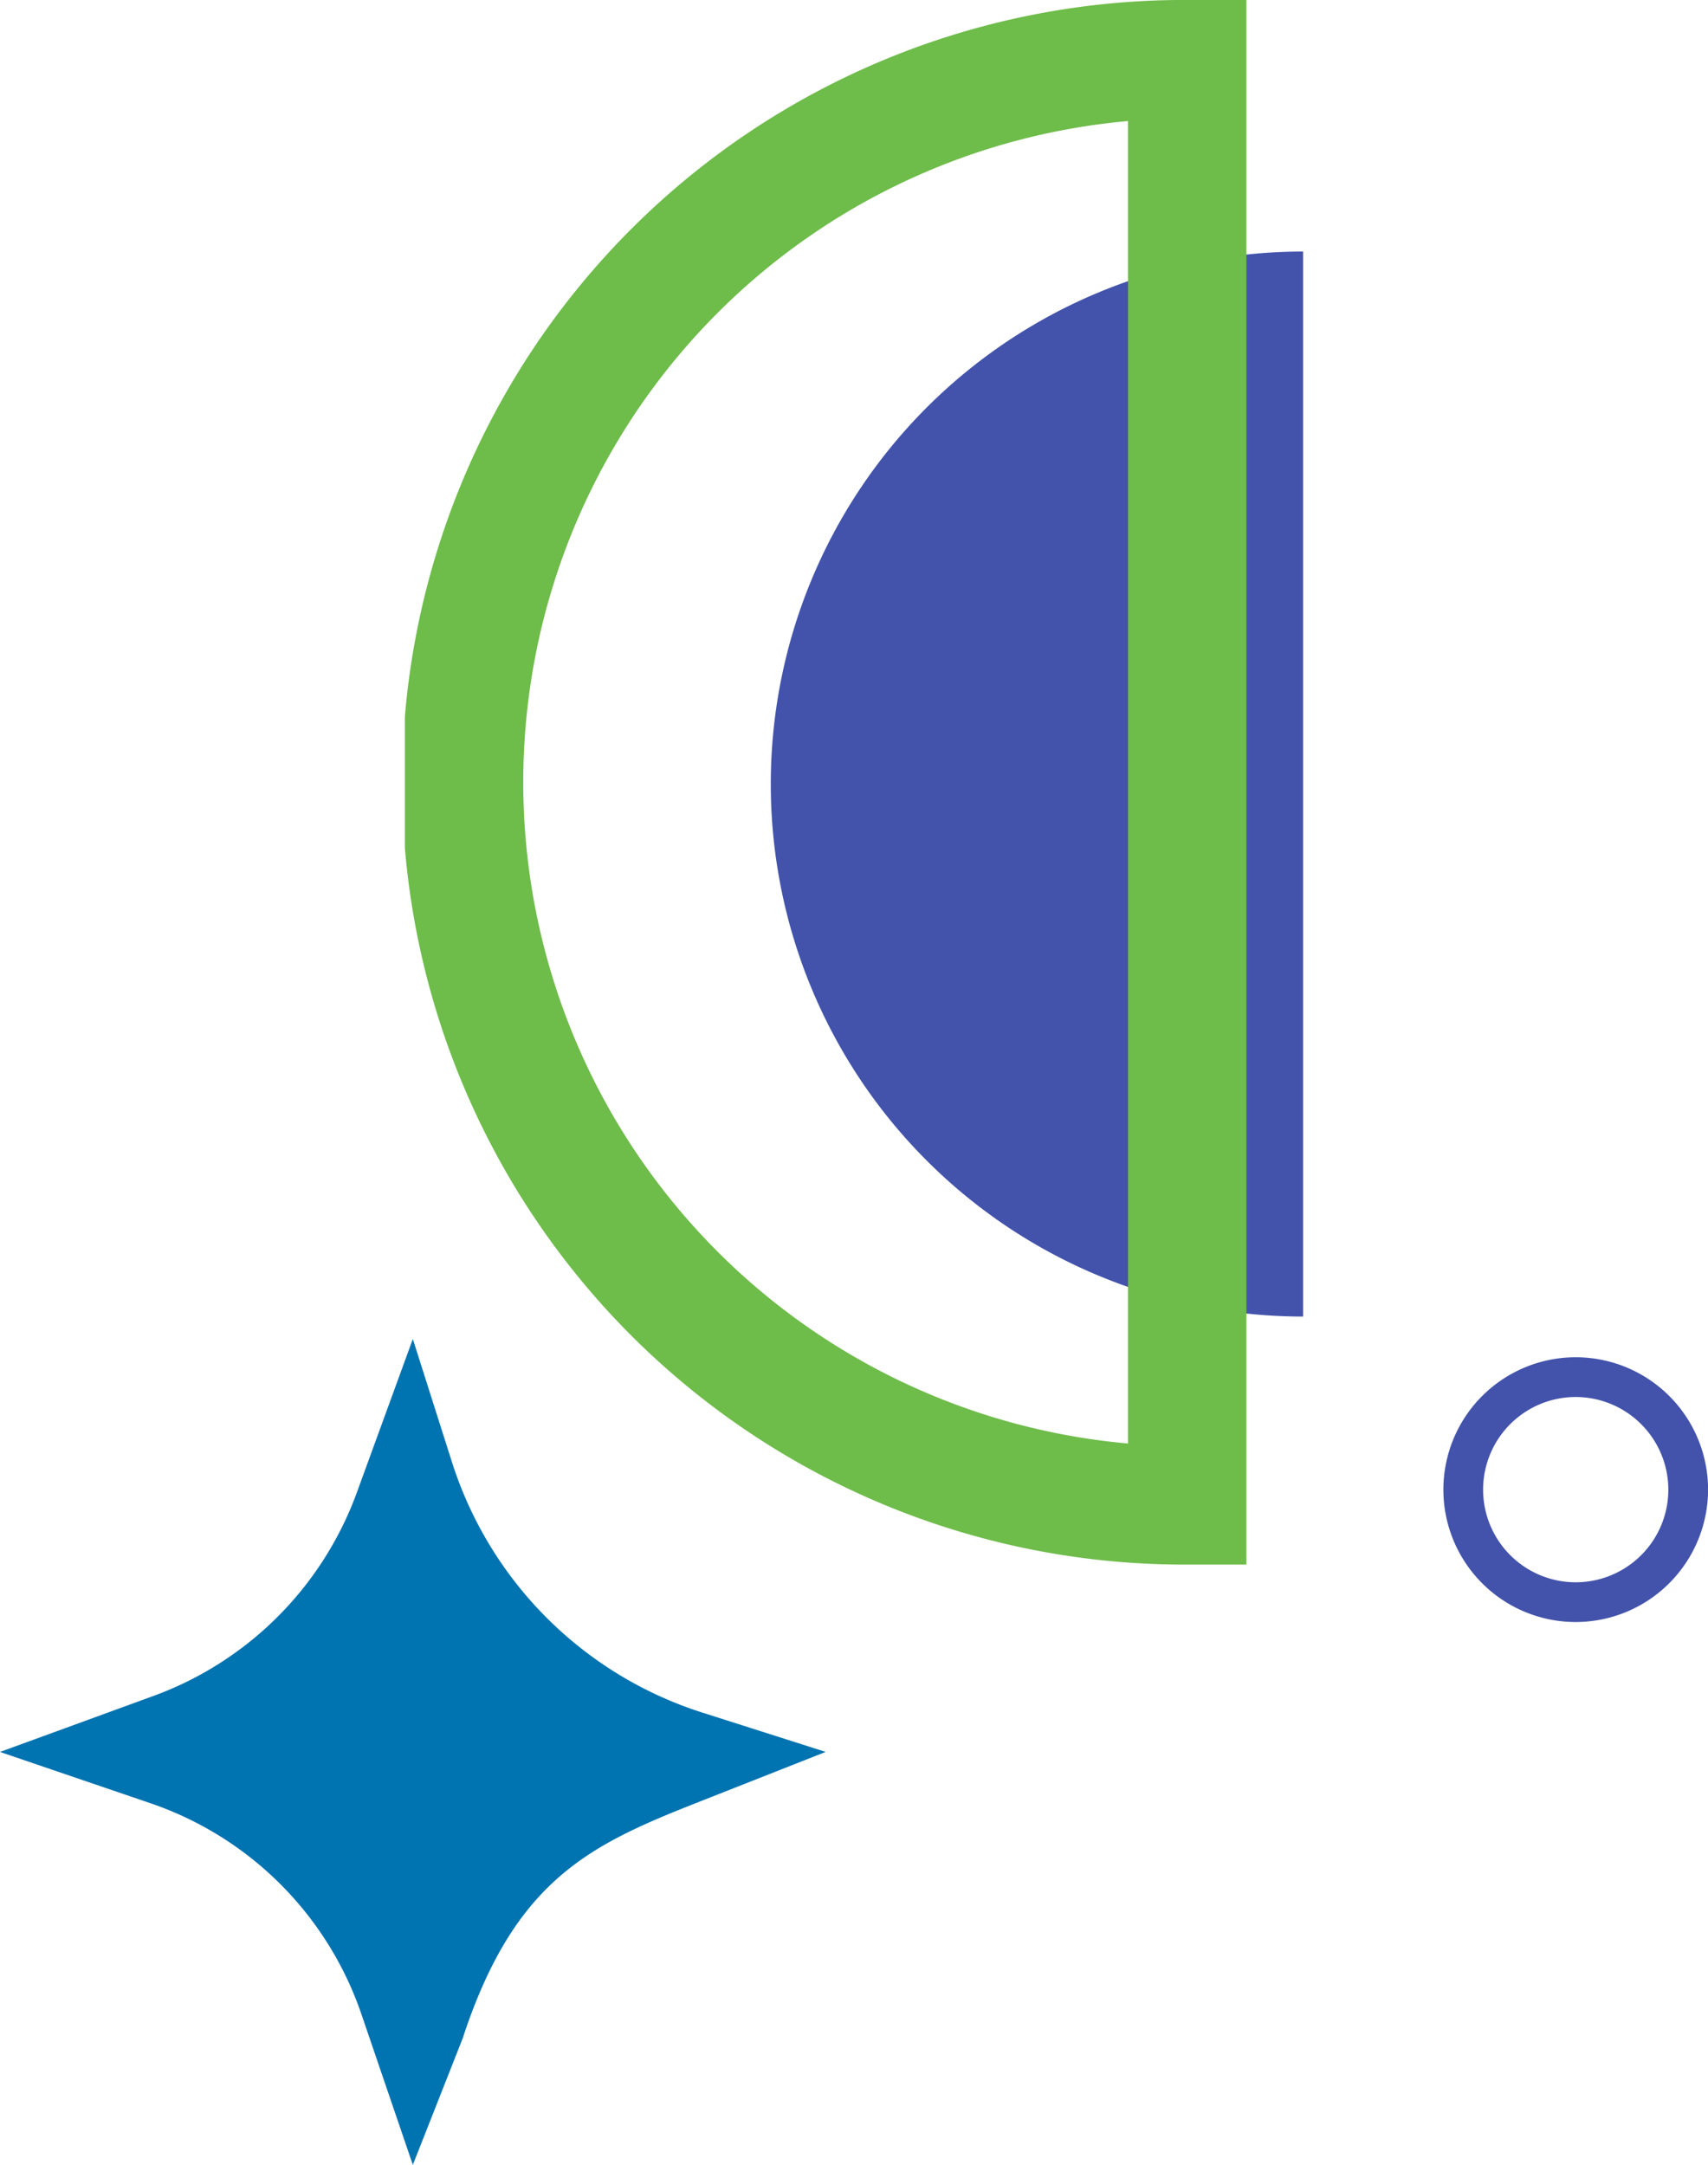
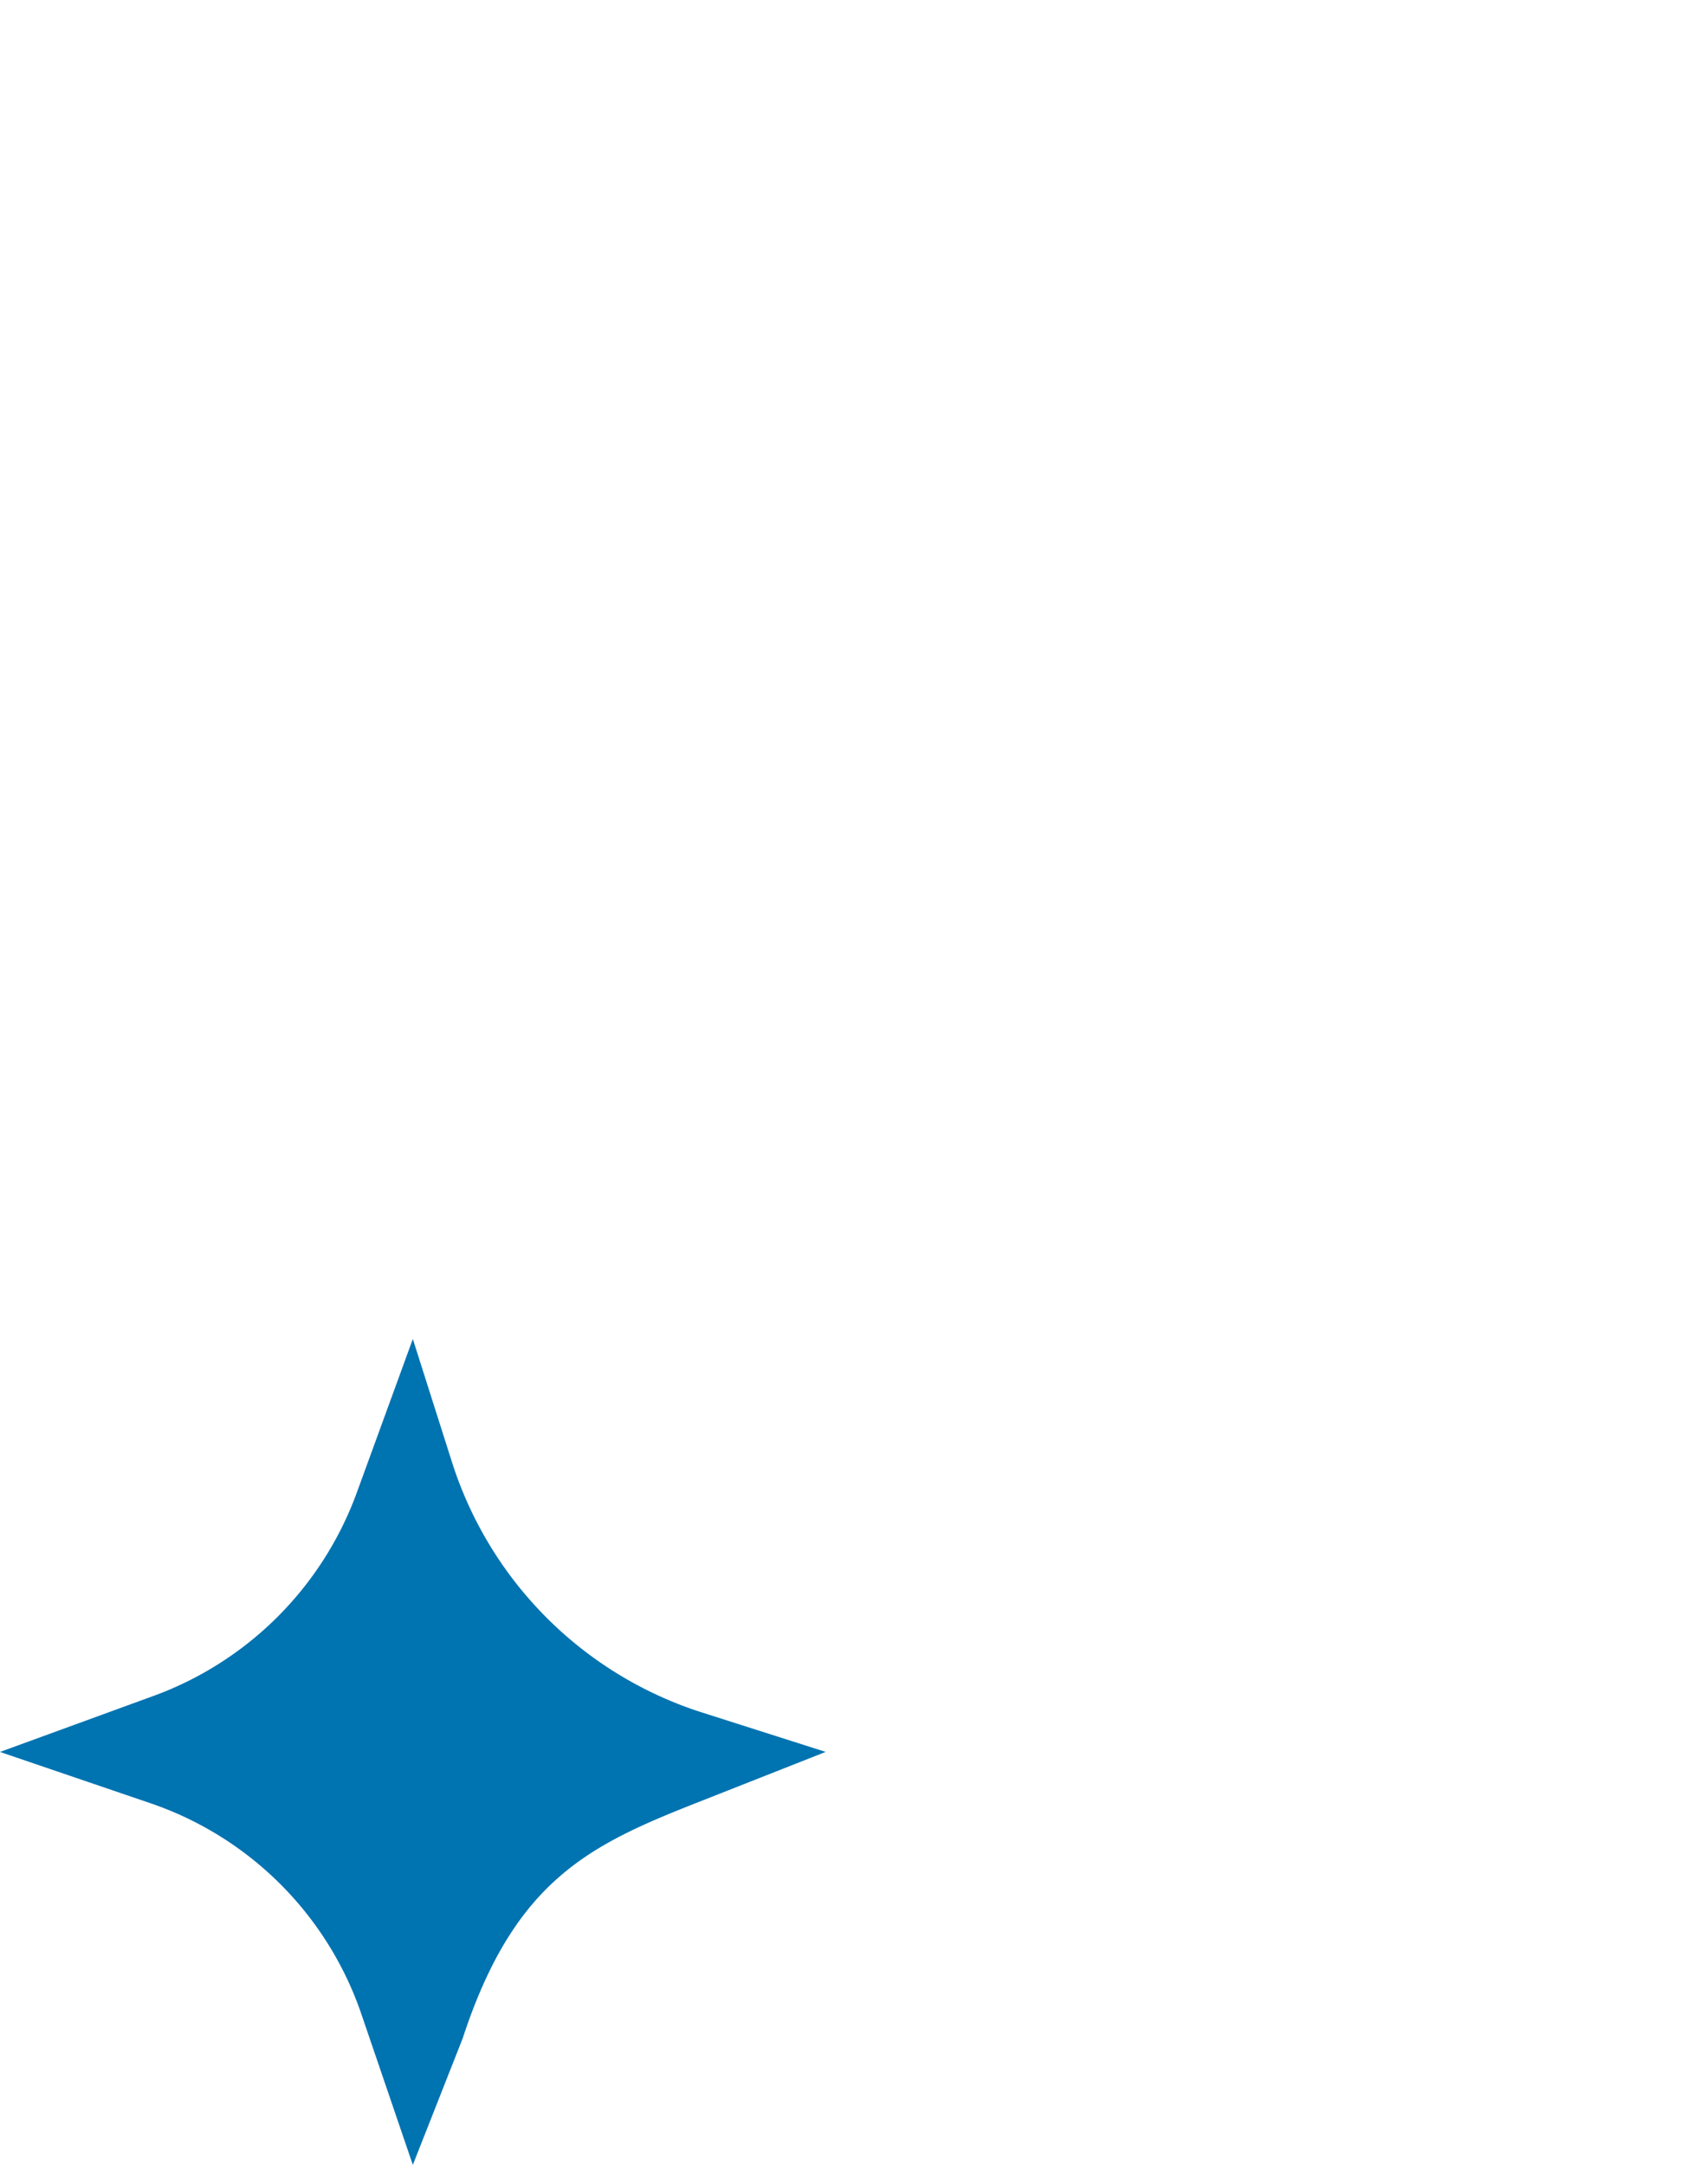
<svg xmlns="http://www.w3.org/2000/svg" width="148" height="187.537" viewBox="0 0 148 187.537">
  <defs>
    <clipPath id="clip-path">
-       <rect id="Rectangle_41" data-name="Rectangle 41" width="77.836" height="135.537" fill="none" />
-     </clipPath>
+       </clipPath>
    <clipPath id="clip-path-2">
      <rect id="Rectangle_42" data-name="Rectangle 42" width="148" height="71.543" fill="none" />
    </clipPath>
  </defs>
  <g id="Group_354" data-name="Group 354" transform="translate(-120.418 -1875.463)">
    <g id="Group_307" data-name="Group 307" transform="translate(155.5 1875.462)">
      <g id="Group_306" data-name="Group 306" transform="translate(0 0.001)" clip-path="url(#clip-path)">
        <path id="Path_268" data-name="Path 268" d="M51.06,95.649a46.129,46.129,0,0,1,0-92.258Z" transform="translate(26.776 18.399)" fill="#4353ab" />
-         <path id="Path_269" data-name="Path 269" d="M72.92,135.537H67.791A67.769,67.769,0,1,1,67.791,0H72.92ZM62.662,10.489a57.507,57.507,0,0,0,0,114.56Z" transform="translate(0 -0.003)" fill="#6ebc4a" />
      </g>
    </g>
    <g id="Group_309" data-name="Group 309" transform="translate(120.418 1991.457)">
      <g id="Group_308" data-name="Group 308" transform="translate(0 0)" clip-path="url(#clip-path-2)">
        <path id="Path_270" data-name="Path 270" d="M35.772,71.543,31.32,58.5A29.314,29.314,0,0,0,13.042,40.217L0,35.772l13.287-4.847A29.535,29.535,0,0,0,30.925,13.287L35.772,0l3.393,10.669a33.4,33.4,0,0,0,21.71,21.7l10.669,3.4L60.574,40.095c-9.37,3.694-15.961,6.674-20.479,20.479Z" transform="translate(0 -0.002)" fill="#0073b1" />
-         <path id="Path_271" data-name="Path 271" d="M33.92,23.22A11.468,11.468,0,1,1,45.391,11.755,11.481,11.481,0,0,1,33.92,23.22m0-19.493a8.025,8.025,0,1,0,8.028,8.028A8.037,8.037,0,0,0,33.92,3.727" transform="translate(102.615 1.296)" fill="#4353ab" />
      </g>
    </g>
  </g>
</svg>